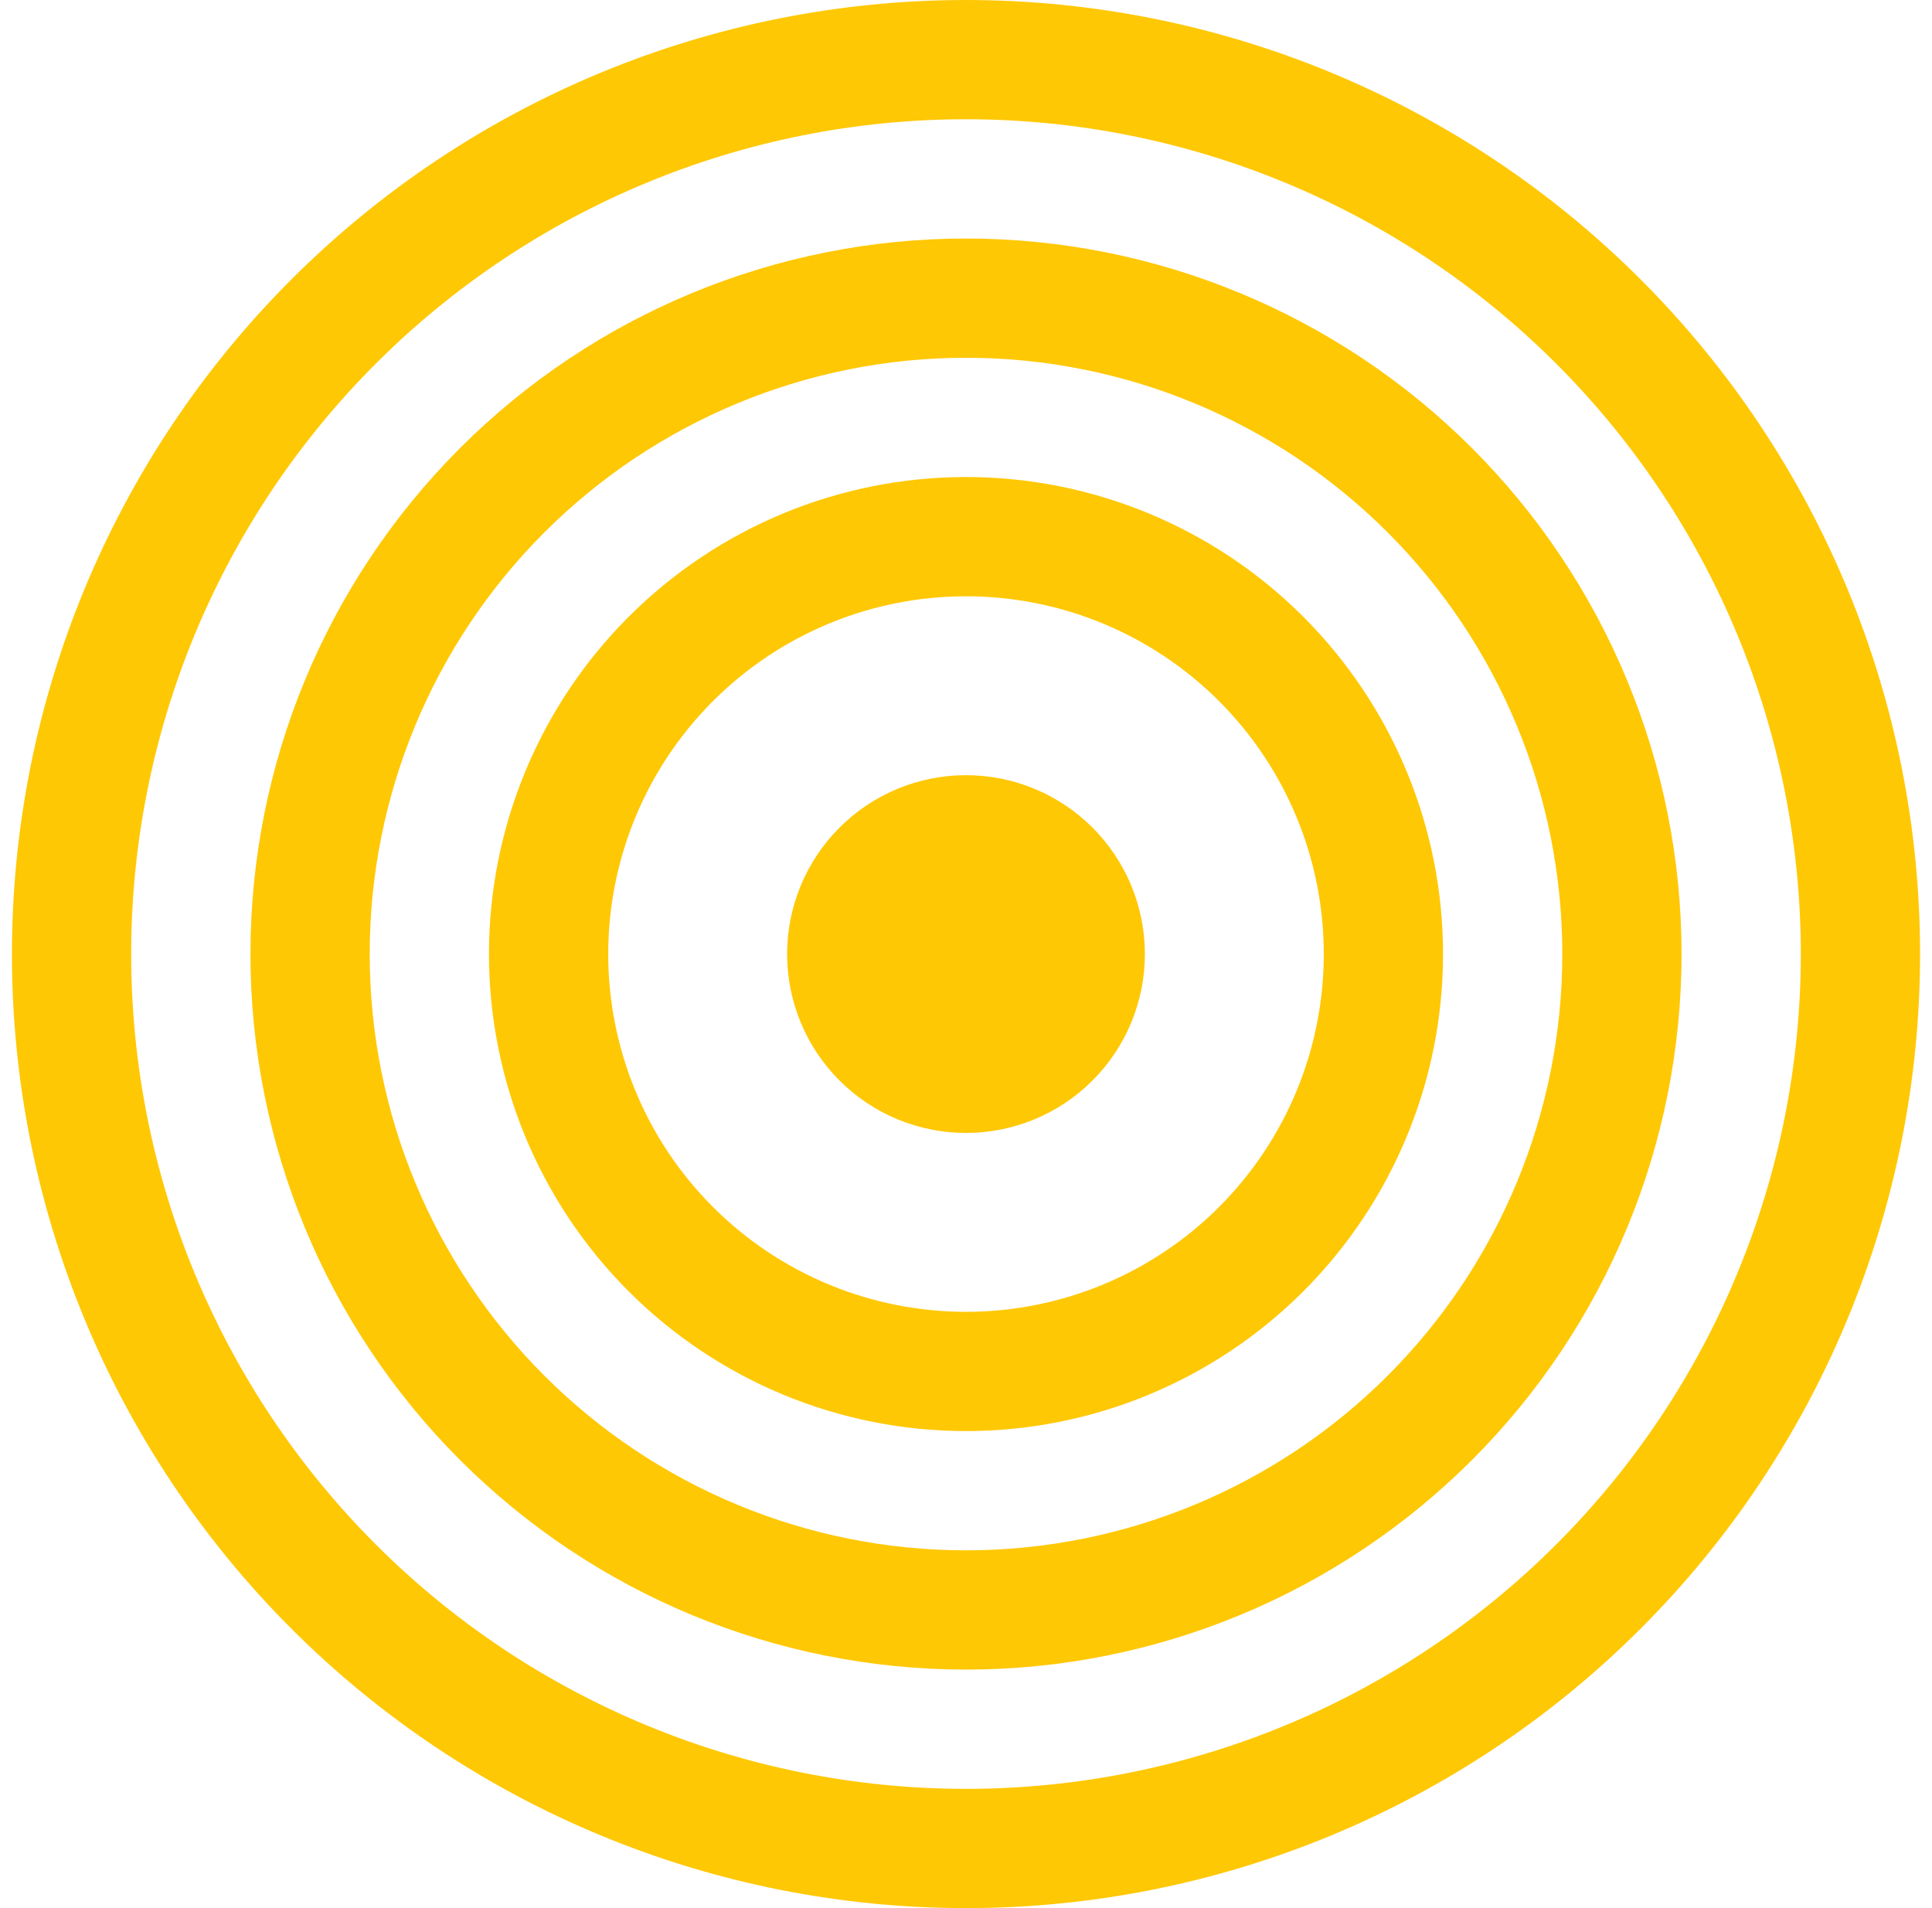
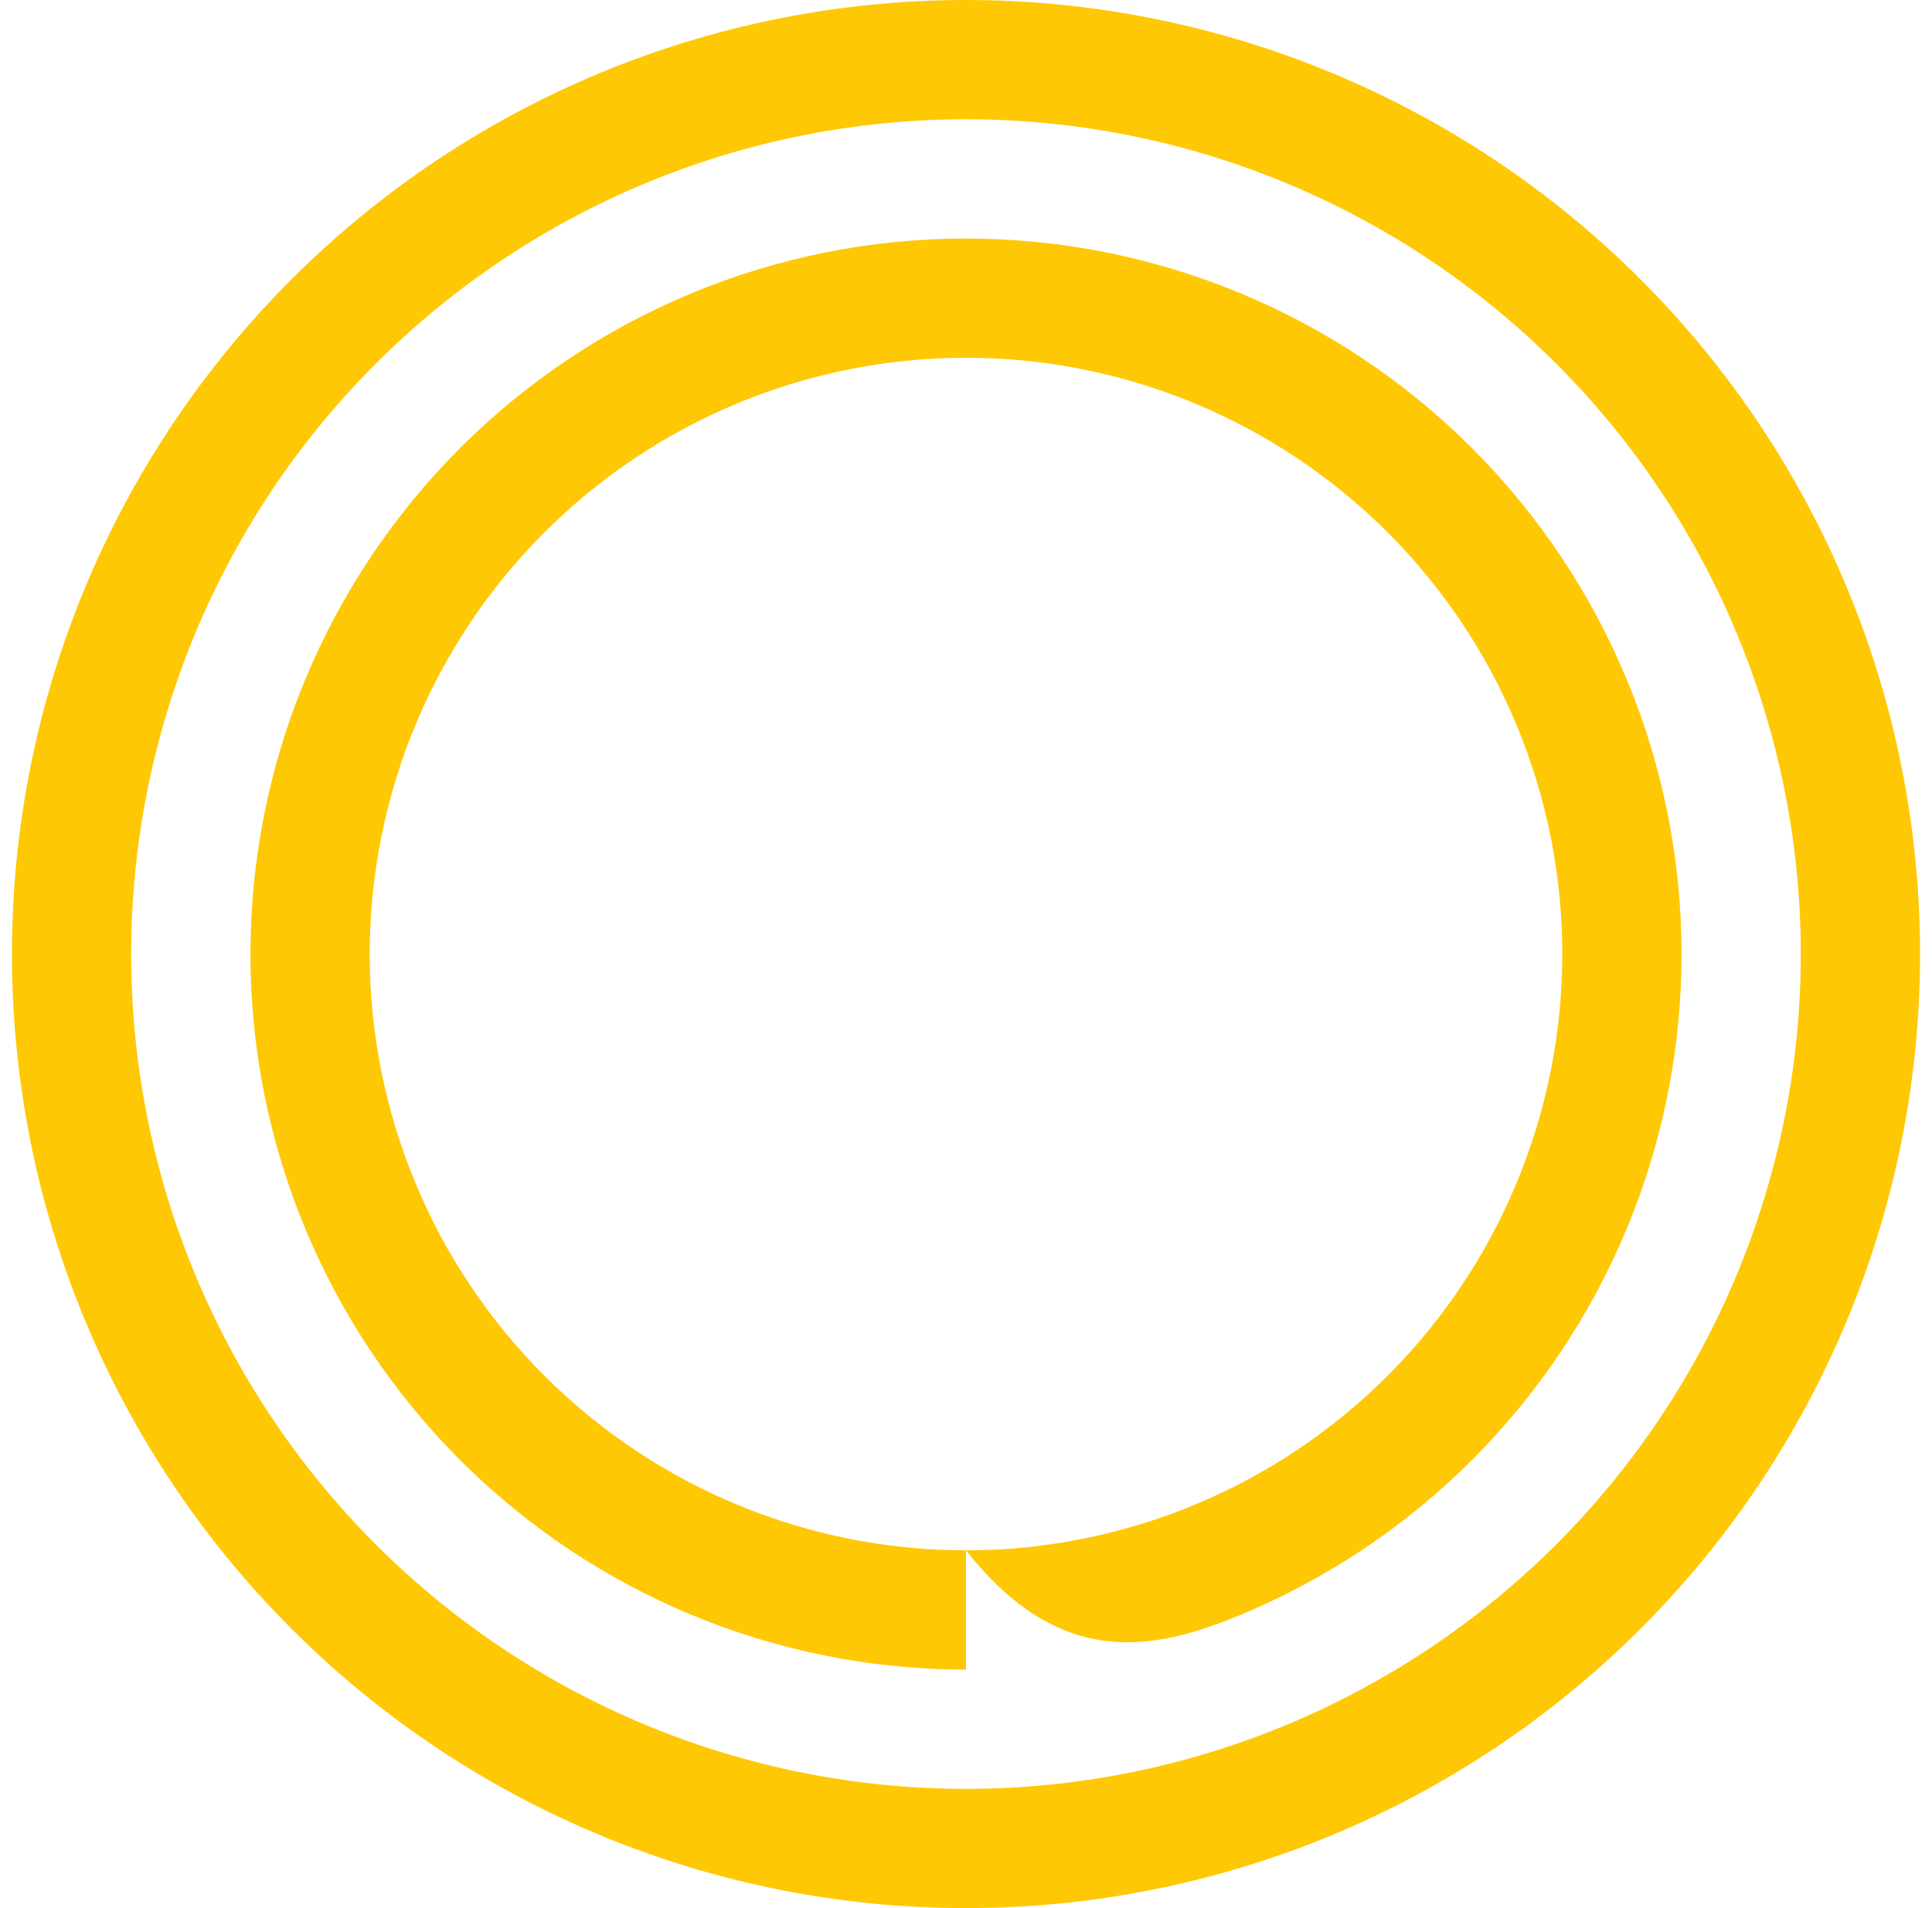
<svg xmlns="http://www.w3.org/2000/svg" width="81" height="80" viewBox="0 0 81 80" fill="none">
  <g clip-path="url(#clip0_1075_87)">
    <path d="M40.5 75C31.217 75 22.315 71.312 15.751 64.749C9.187 58.185 5.5 49.283 5.5 40C5.5 30.717 9.187 21.815 15.751 15.251C22.315 8.687 31.217 5 40.5 5C49.783 5 58.685 8.687 65.249 15.251C71.812 21.815 75.5 30.717 75.5 40C75.5 49.283 71.812 58.185 65.249 64.749C58.685 71.312 49.783 75 40.5 75ZM40.5 80C51.109 80 61.283 75.786 68.784 68.284C76.286 60.783 80.5 50.609 80.5 40C80.5 29.391 76.286 19.217 68.784 11.716C61.283 4.214 51.109 0 40.5 0C29.891 0 19.717 4.214 12.216 11.716C4.714 19.217 0.5 29.391 0.5 40C0.5 50.609 4.714 60.783 12.216 68.284C19.717 75.786 29.891 80 40.5 80Z" fill="#FFC805" />
-     <path d="M40.5 65C33.87 65 27.511 62.366 22.822 57.678C18.134 52.989 15.5 46.63 15.5 40C15.5 33.37 18.134 27.011 22.822 22.322C27.511 17.634 33.87 15 40.5 15C47.13 15 53.489 17.634 58.178 22.322C62.866 27.011 65.5 33.37 65.5 40C65.5 46.63 62.866 52.989 58.178 57.678C53.489 62.366 47.13 65 40.5 65ZM40.5 70C44.44 70 48.341 69.224 51.98 67.716C55.62 66.209 58.927 63.999 61.713 61.213C64.499 58.427 66.709 55.12 68.216 51.48C69.724 47.841 70.5 43.94 70.5 40C70.5 36.06 69.724 32.159 68.216 28.52C66.709 24.88 64.499 21.573 61.713 18.787C58.927 16.001 55.62 13.791 51.98 12.284C48.341 10.776 44.44 10 40.5 10C32.544 10 24.913 13.161 19.287 18.787C13.661 24.413 10.5 32.044 10.5 40C10.5 47.956 13.661 55.587 19.287 61.213C24.913 66.839 32.544 70 40.5 70Z" fill="#FFC805" />
-     <path d="M40.5 55C36.522 55 32.706 53.42 29.893 50.607C27.08 47.794 25.5 43.978 25.5 40C25.5 36.022 27.08 32.206 29.893 29.393C32.706 26.58 36.522 25 40.5 25C44.478 25 48.294 26.58 51.107 29.393C53.92 32.206 55.5 36.022 55.5 40C55.5 43.978 53.92 47.794 51.107 50.607C48.294 53.42 44.478 55 40.5 55ZM40.5 60C45.804 60 50.891 57.893 54.642 54.142C58.393 50.391 60.5 45.304 60.5 40C60.5 34.696 58.393 29.609 54.642 25.858C50.891 22.107 45.804 20 40.5 20C35.196 20 30.109 22.107 26.358 25.858C22.607 29.609 20.5 34.696 20.5 40C20.5 45.304 22.607 50.391 26.358 54.142C30.109 57.893 35.196 60 40.5 60Z" fill="#FFC805" />
-     <path d="M48 40C48 41.989 47.21 43.897 45.803 45.303C44.397 46.71 42.489 47.5 40.5 47.5C38.511 47.5 36.603 46.71 35.197 45.303C33.79 43.897 33 41.989 33 40C33 38.011 33.79 36.103 35.197 34.697C36.603 33.29 38.511 32.5 40.5 32.5C42.489 32.5 44.397 33.29 45.803 34.697C47.21 36.103 48 38.011 48 40Z" fill="#FFC805" />
+     <path d="M40.5 65C33.87 65 27.511 62.366 22.822 57.678C18.134 52.989 15.5 46.63 15.5 40C15.5 33.37 18.134 27.011 22.822 22.322C27.511 17.634 33.87 15 40.5 15C47.13 15 53.489 17.634 58.178 22.322C62.866 27.011 65.5 33.37 65.5 40C65.5 46.63 62.866 52.989 58.178 57.678C53.489 62.366 47.13 65 40.5 65ZC44.44 70 48.341 69.224 51.98 67.716C55.62 66.209 58.927 63.999 61.713 61.213C64.499 58.427 66.709 55.12 68.216 51.48C69.724 47.841 70.5 43.94 70.5 40C70.5 36.06 69.724 32.159 68.216 28.52C66.709 24.88 64.499 21.573 61.713 18.787C58.927 16.001 55.62 13.791 51.98 12.284C48.341 10.776 44.44 10 40.5 10C32.544 10 24.913 13.161 19.287 18.787C13.661 24.413 10.5 32.044 10.5 40C10.5 47.956 13.661 55.587 19.287 61.213C24.913 66.839 32.544 70 40.5 70Z" fill="#FFC805" />
  </g>
  <defs>
    <clipPath id="clip0_1075_87">
      <rect width="80" height="80" fill="white" transform="translate(0.5)" />
    </clipPath>
  </defs>
</svg>